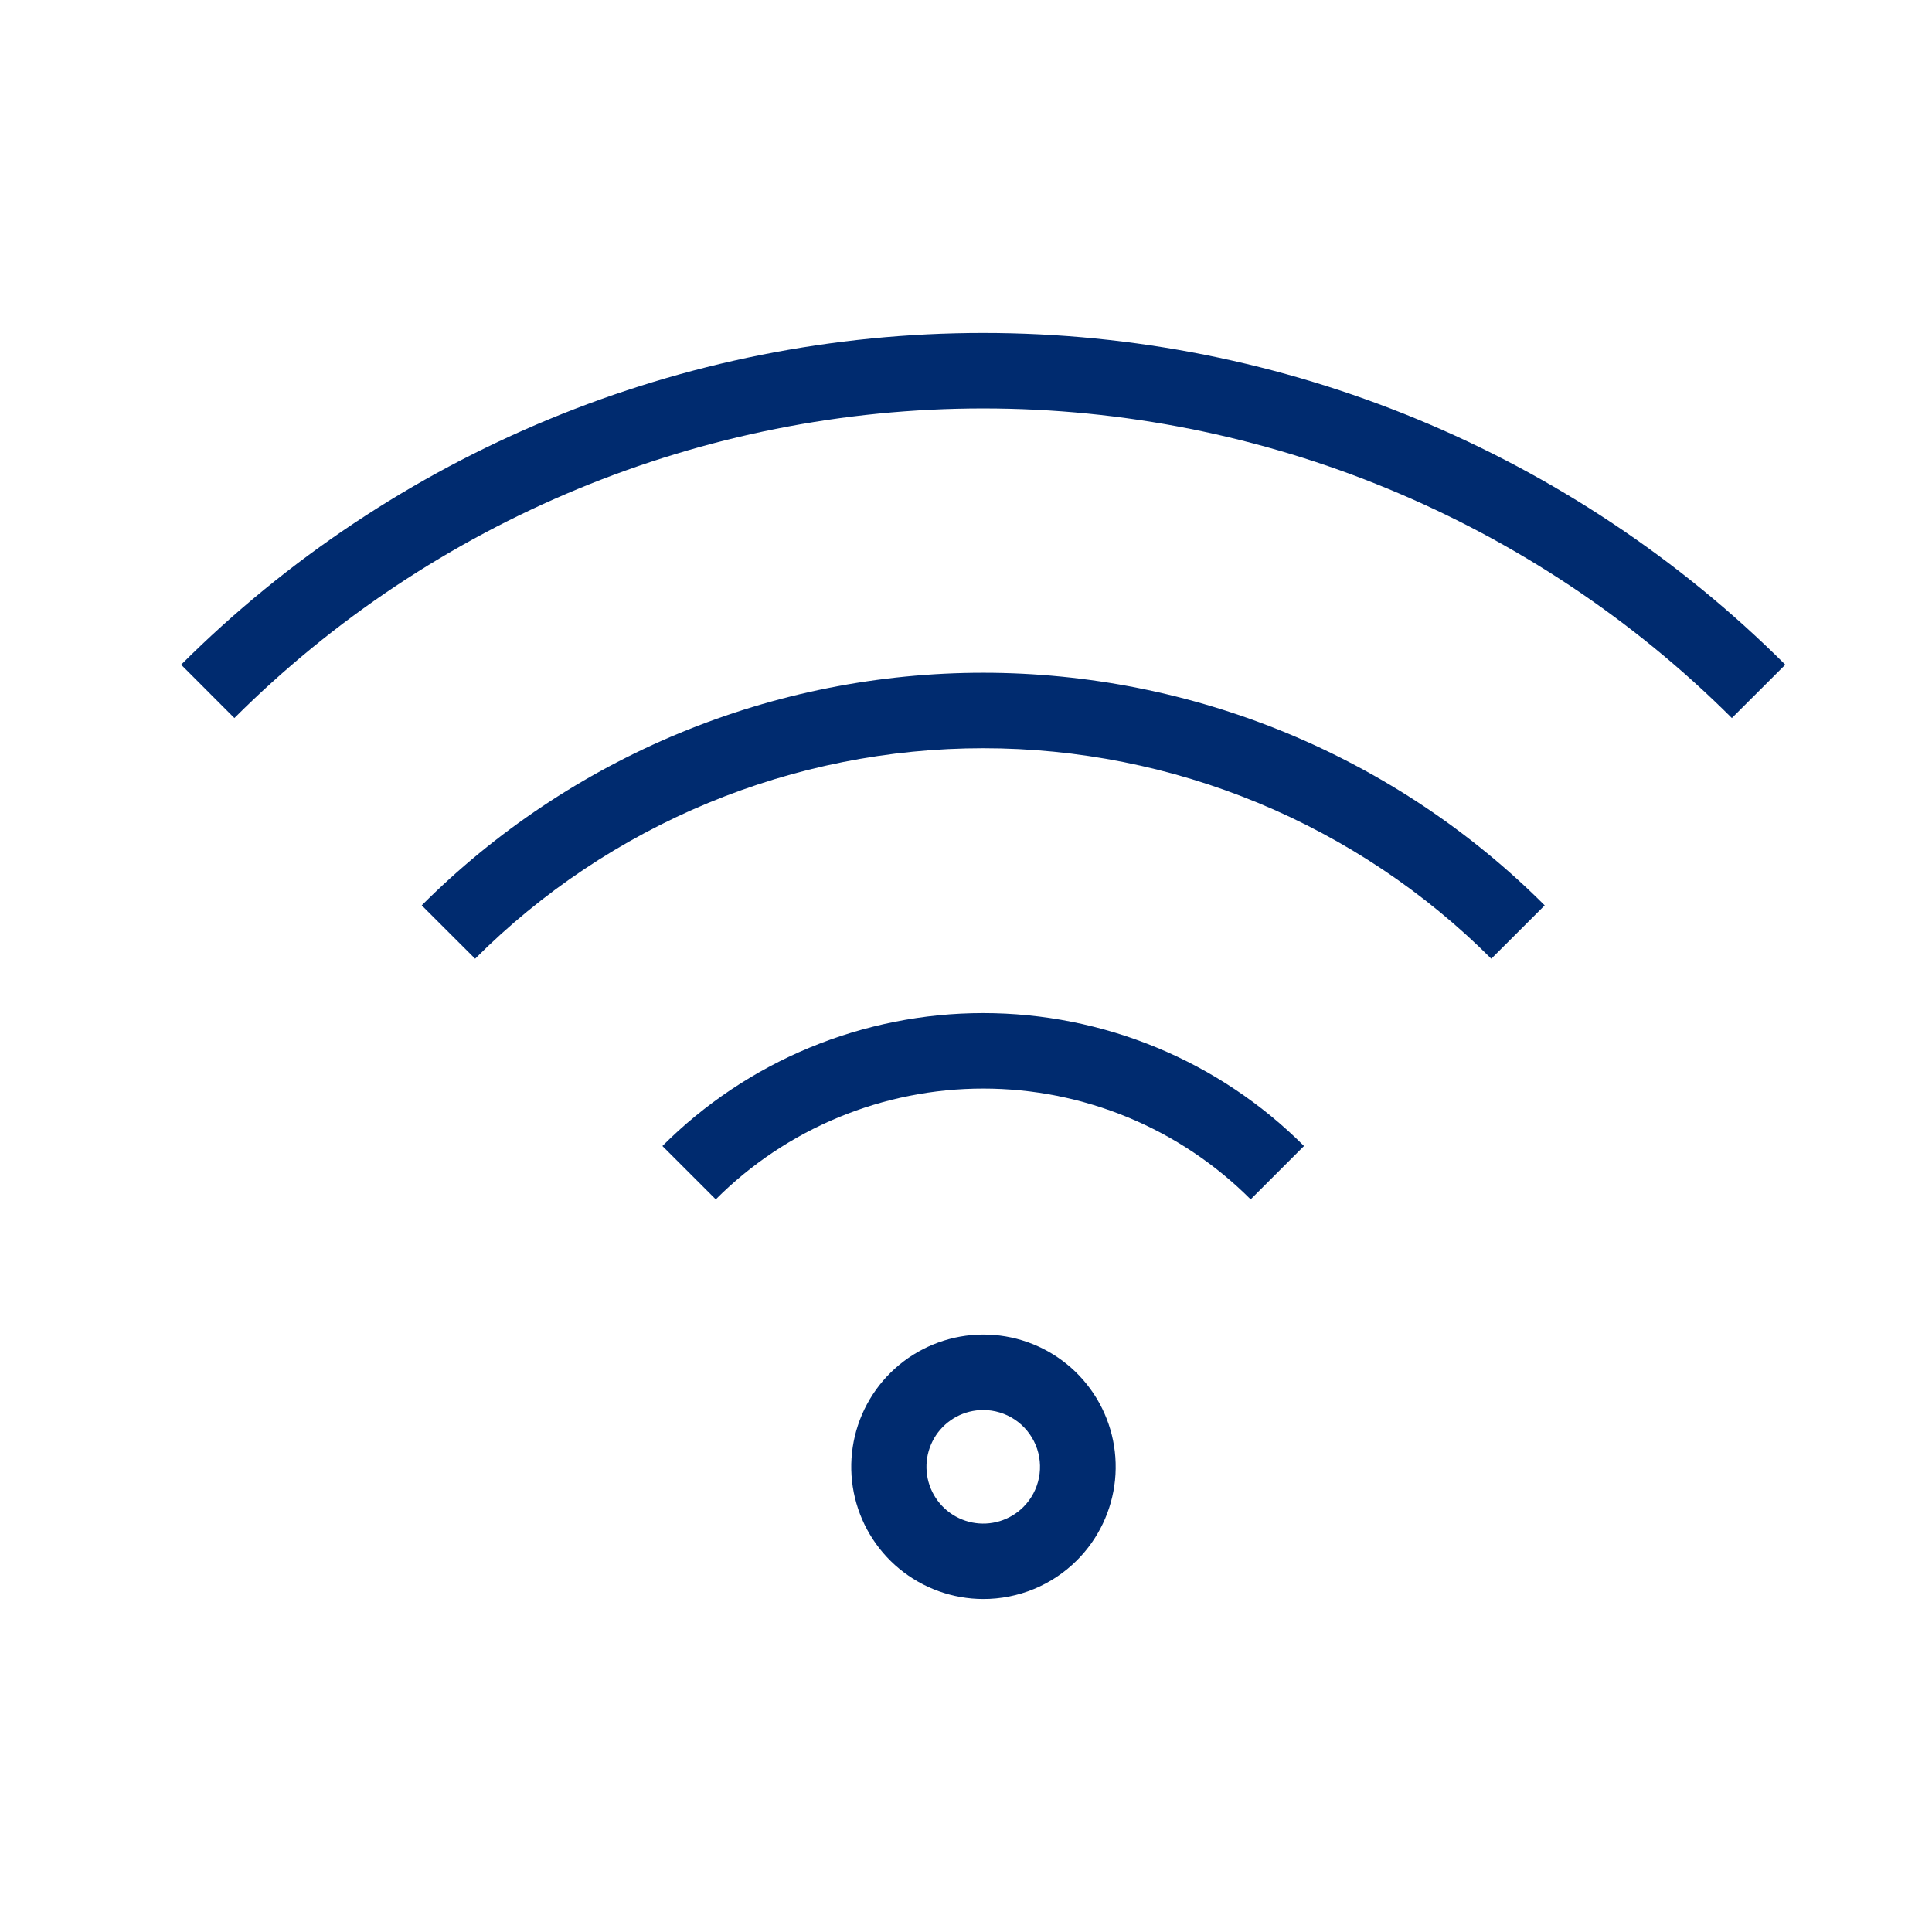
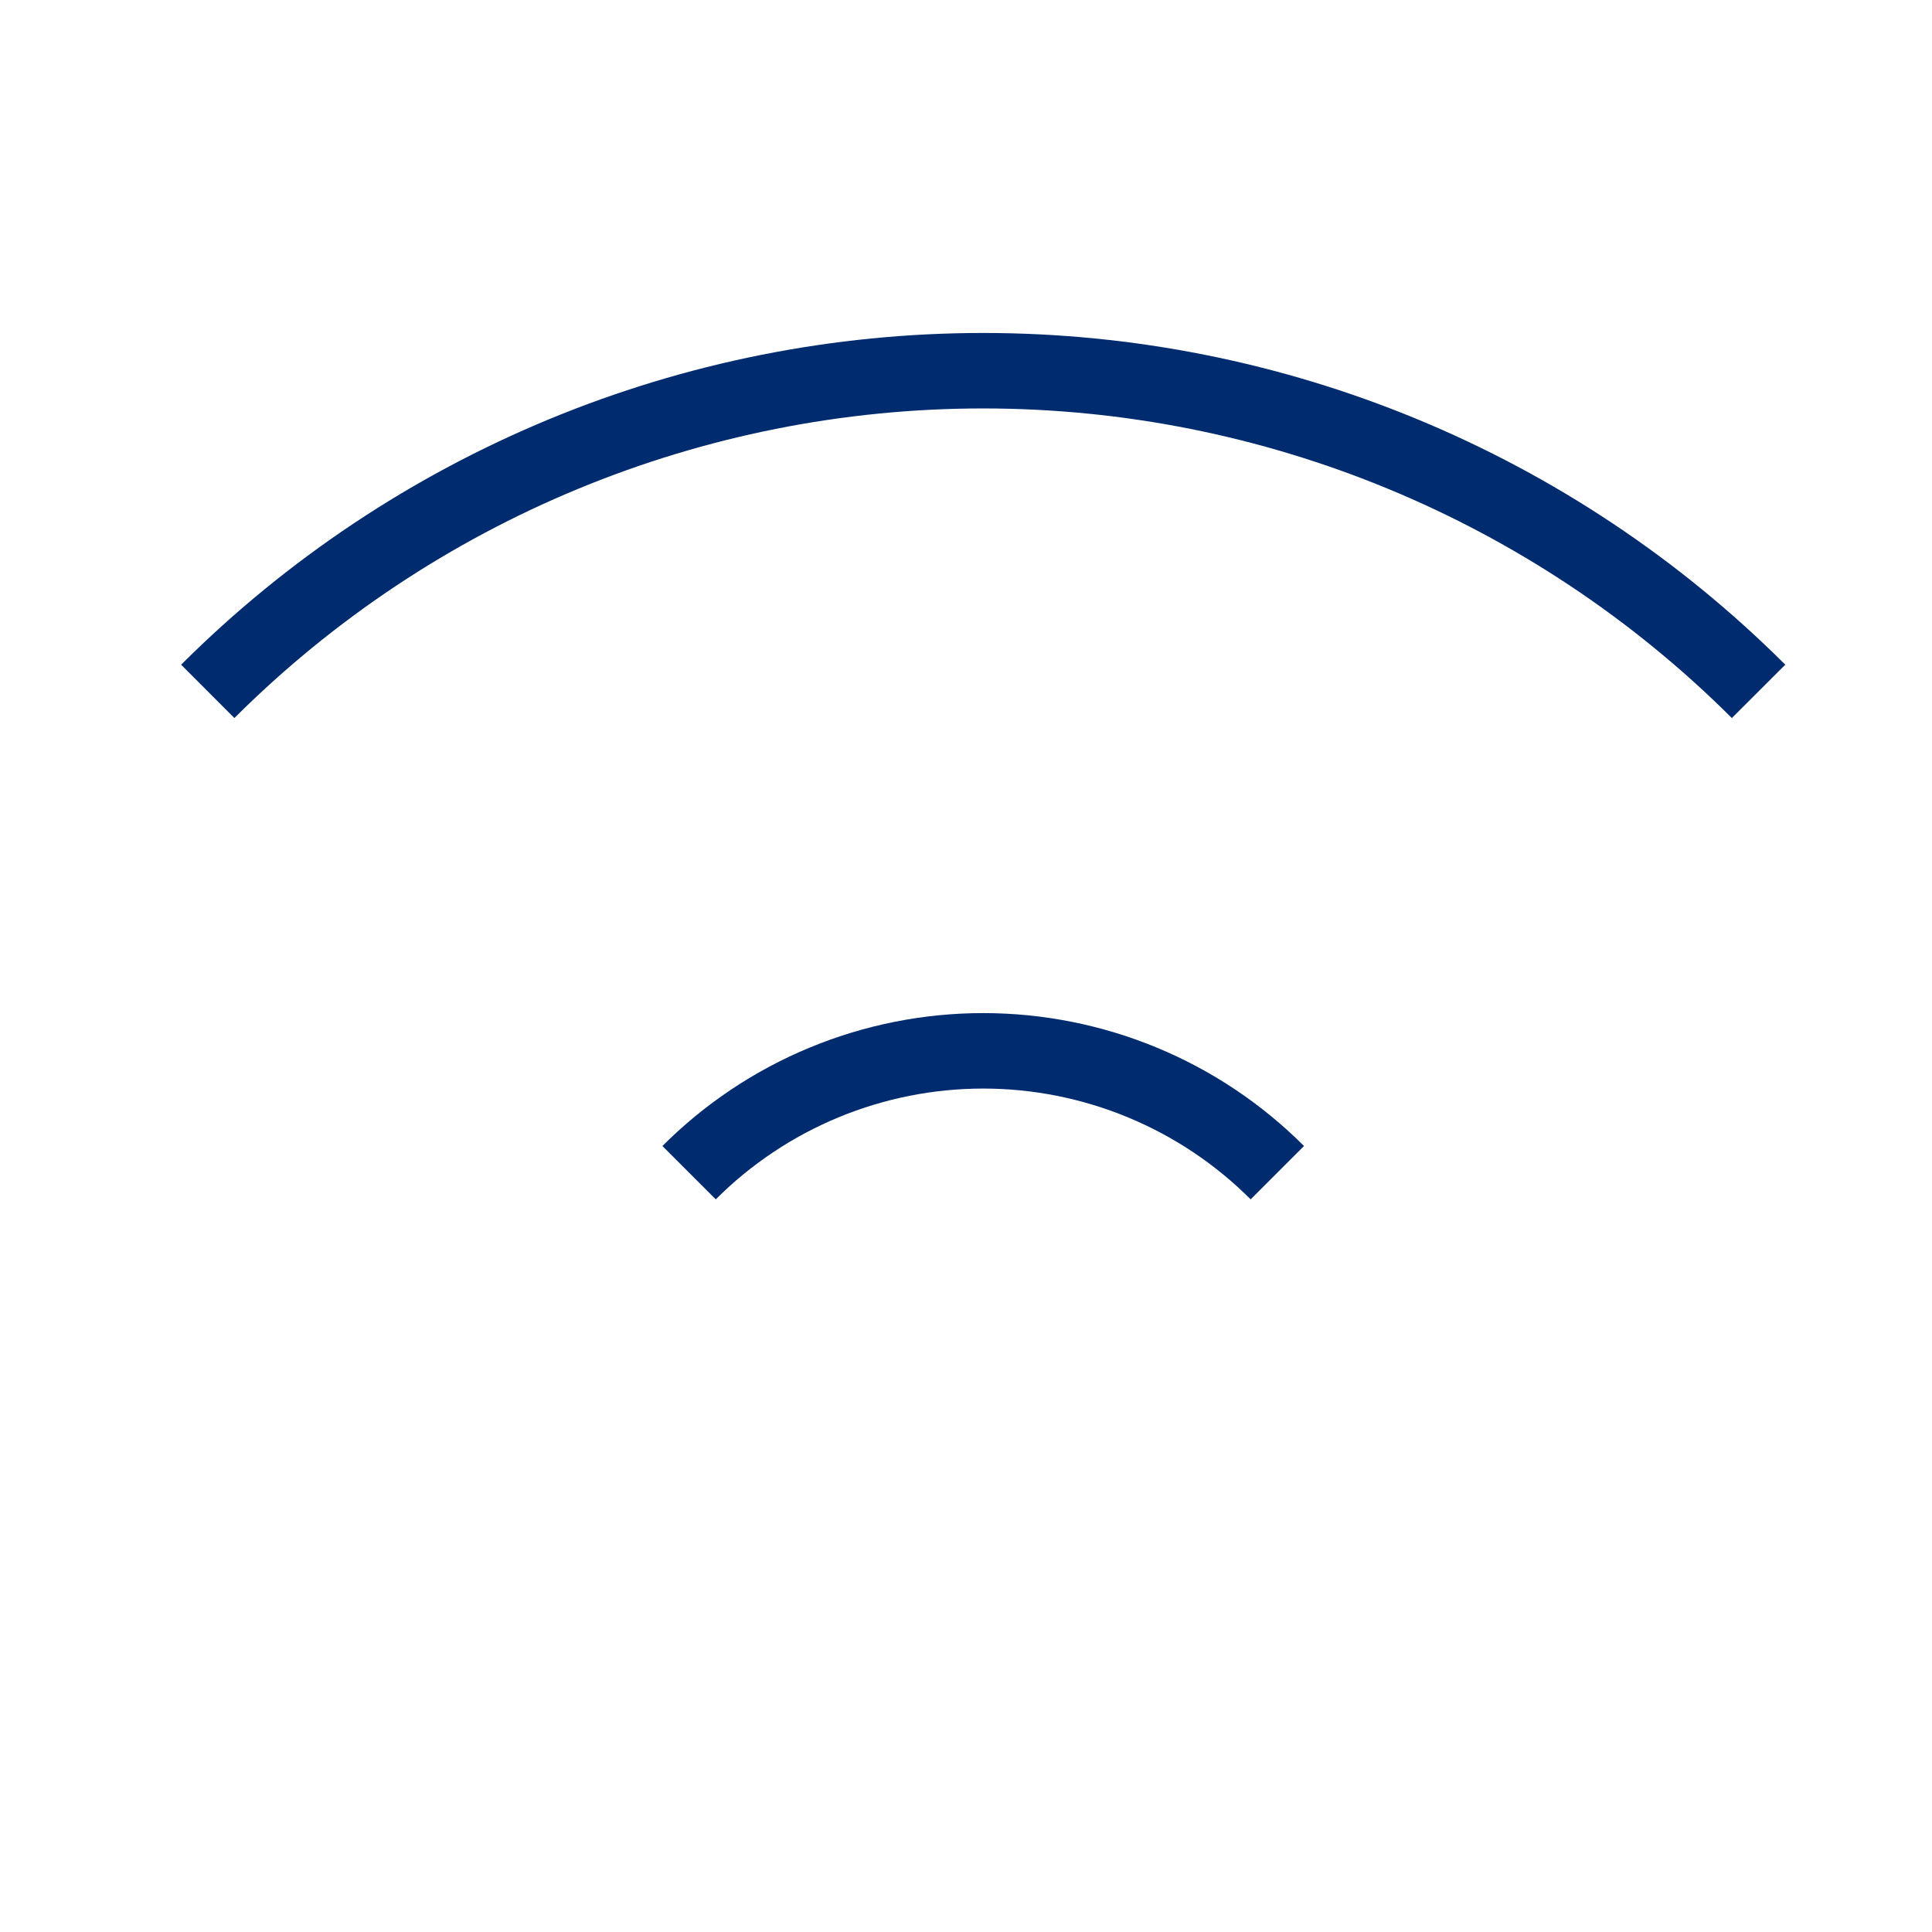
<svg xmlns="http://www.w3.org/2000/svg" width="64" height="64" viewBox="0 0 64 64" fill="none">
  <path d="M57.37 23.786C50.786 17.218 41.867 13.53 32.567 13.53C23.267 13.53 14.348 17.218 7.764 23.786L6 22.019C13.052 14.982 22.608 11.03 32.57 11.03C42.532 11.03 52.088 14.982 59.14 22.019L57.37 23.786Z" fill="#002b6f" />
-   <path d="M49.401 31.759C47.191 29.548 44.567 27.795 41.679 26.598C38.791 25.402 35.696 24.786 32.57 24.786C29.444 24.786 26.349 25.402 23.461 26.598C20.573 27.795 17.949 29.548 15.739 31.759L13.97 29.992C16.412 27.549 19.312 25.611 22.503 24.288C25.695 22.966 29.116 22.286 32.57 22.286C36.025 22.286 39.445 22.966 42.637 24.288C45.828 25.611 48.728 27.549 51.17 29.992L49.401 31.759Z" fill="#002b6f" />
  <path d="M41.429 39.73C40.266 38.566 38.885 37.643 37.365 37.014C35.844 36.384 34.215 36.06 32.57 36.06C30.925 36.06 29.296 36.384 27.775 37.014C26.255 37.643 24.874 38.566 23.711 39.73L21.943 37.963C23.338 36.567 24.995 35.459 26.819 34.704C28.642 33.949 30.596 33.56 32.57 33.56C34.544 33.56 36.498 33.949 38.322 34.704C40.145 35.459 41.802 36.567 43.197 37.963L41.429 39.73Z" fill="#002b6f" />
-   <path d="M32.57 52.969C31.557 52.967 30.575 52.613 29.793 51.969C29.011 51.325 28.477 50.429 28.281 49.435C28.085 48.441 28.241 47.409 28.72 46.517C29.199 45.624 29.974 44.925 30.91 44.539C31.847 44.153 32.889 44.104 33.858 44.4C34.827 44.696 35.664 45.319 36.225 46.162C36.787 47.006 37.038 48.018 36.937 49.026C36.836 50.035 36.388 50.977 35.67 51.692C35.263 52.098 34.779 52.42 34.247 52.639C33.715 52.858 33.145 52.97 32.57 52.969ZM32.57 46.709C32.261 46.709 31.956 46.785 31.683 46.931C31.411 47.077 31.178 47.288 31.006 47.545C30.835 47.803 30.729 48.098 30.699 48.406C30.669 48.714 30.715 49.024 30.833 49.31C30.952 49.596 31.139 49.848 31.378 50.044C31.617 50.24 31.901 50.374 32.204 50.435C32.508 50.495 32.821 50.48 33.117 50.39C33.413 50.3 33.682 50.139 33.901 49.92C34.164 49.657 34.343 49.321 34.416 48.956C34.488 48.592 34.451 48.213 34.309 47.87C34.166 47.526 33.925 47.232 33.615 47.025C33.306 46.819 32.942 46.709 32.57 46.709Z" fill="#002b6f" />
</svg>